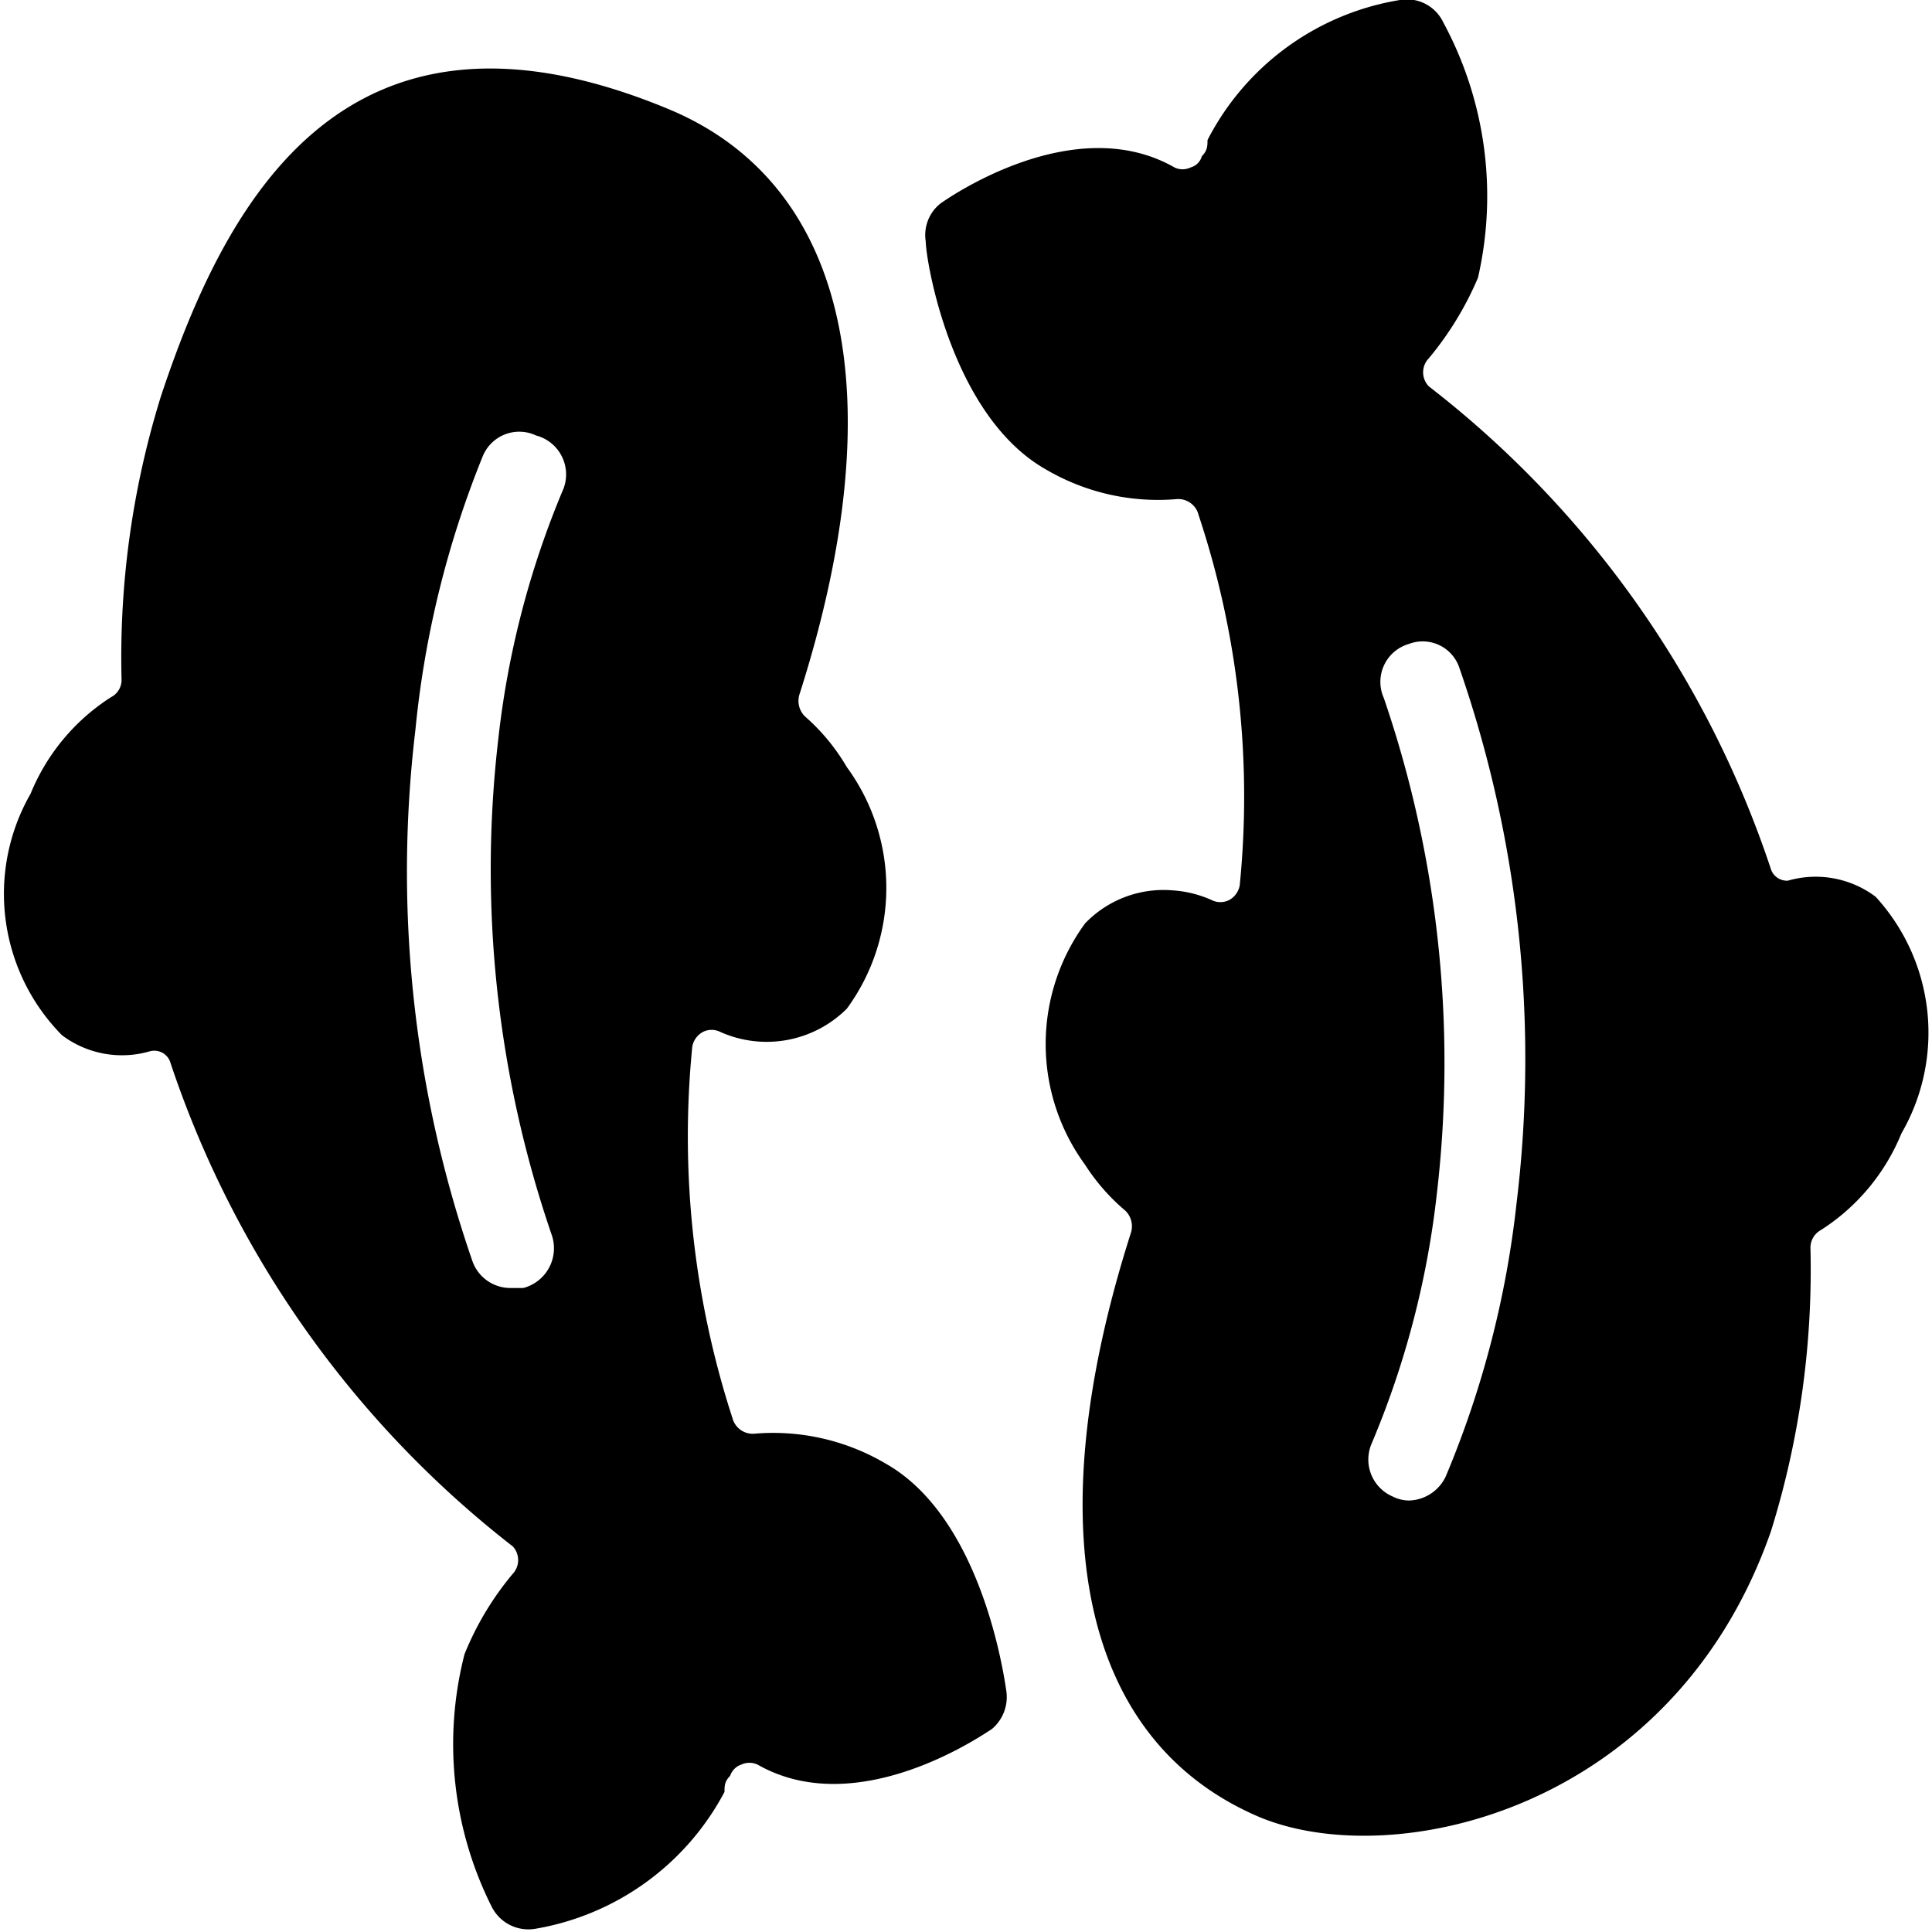
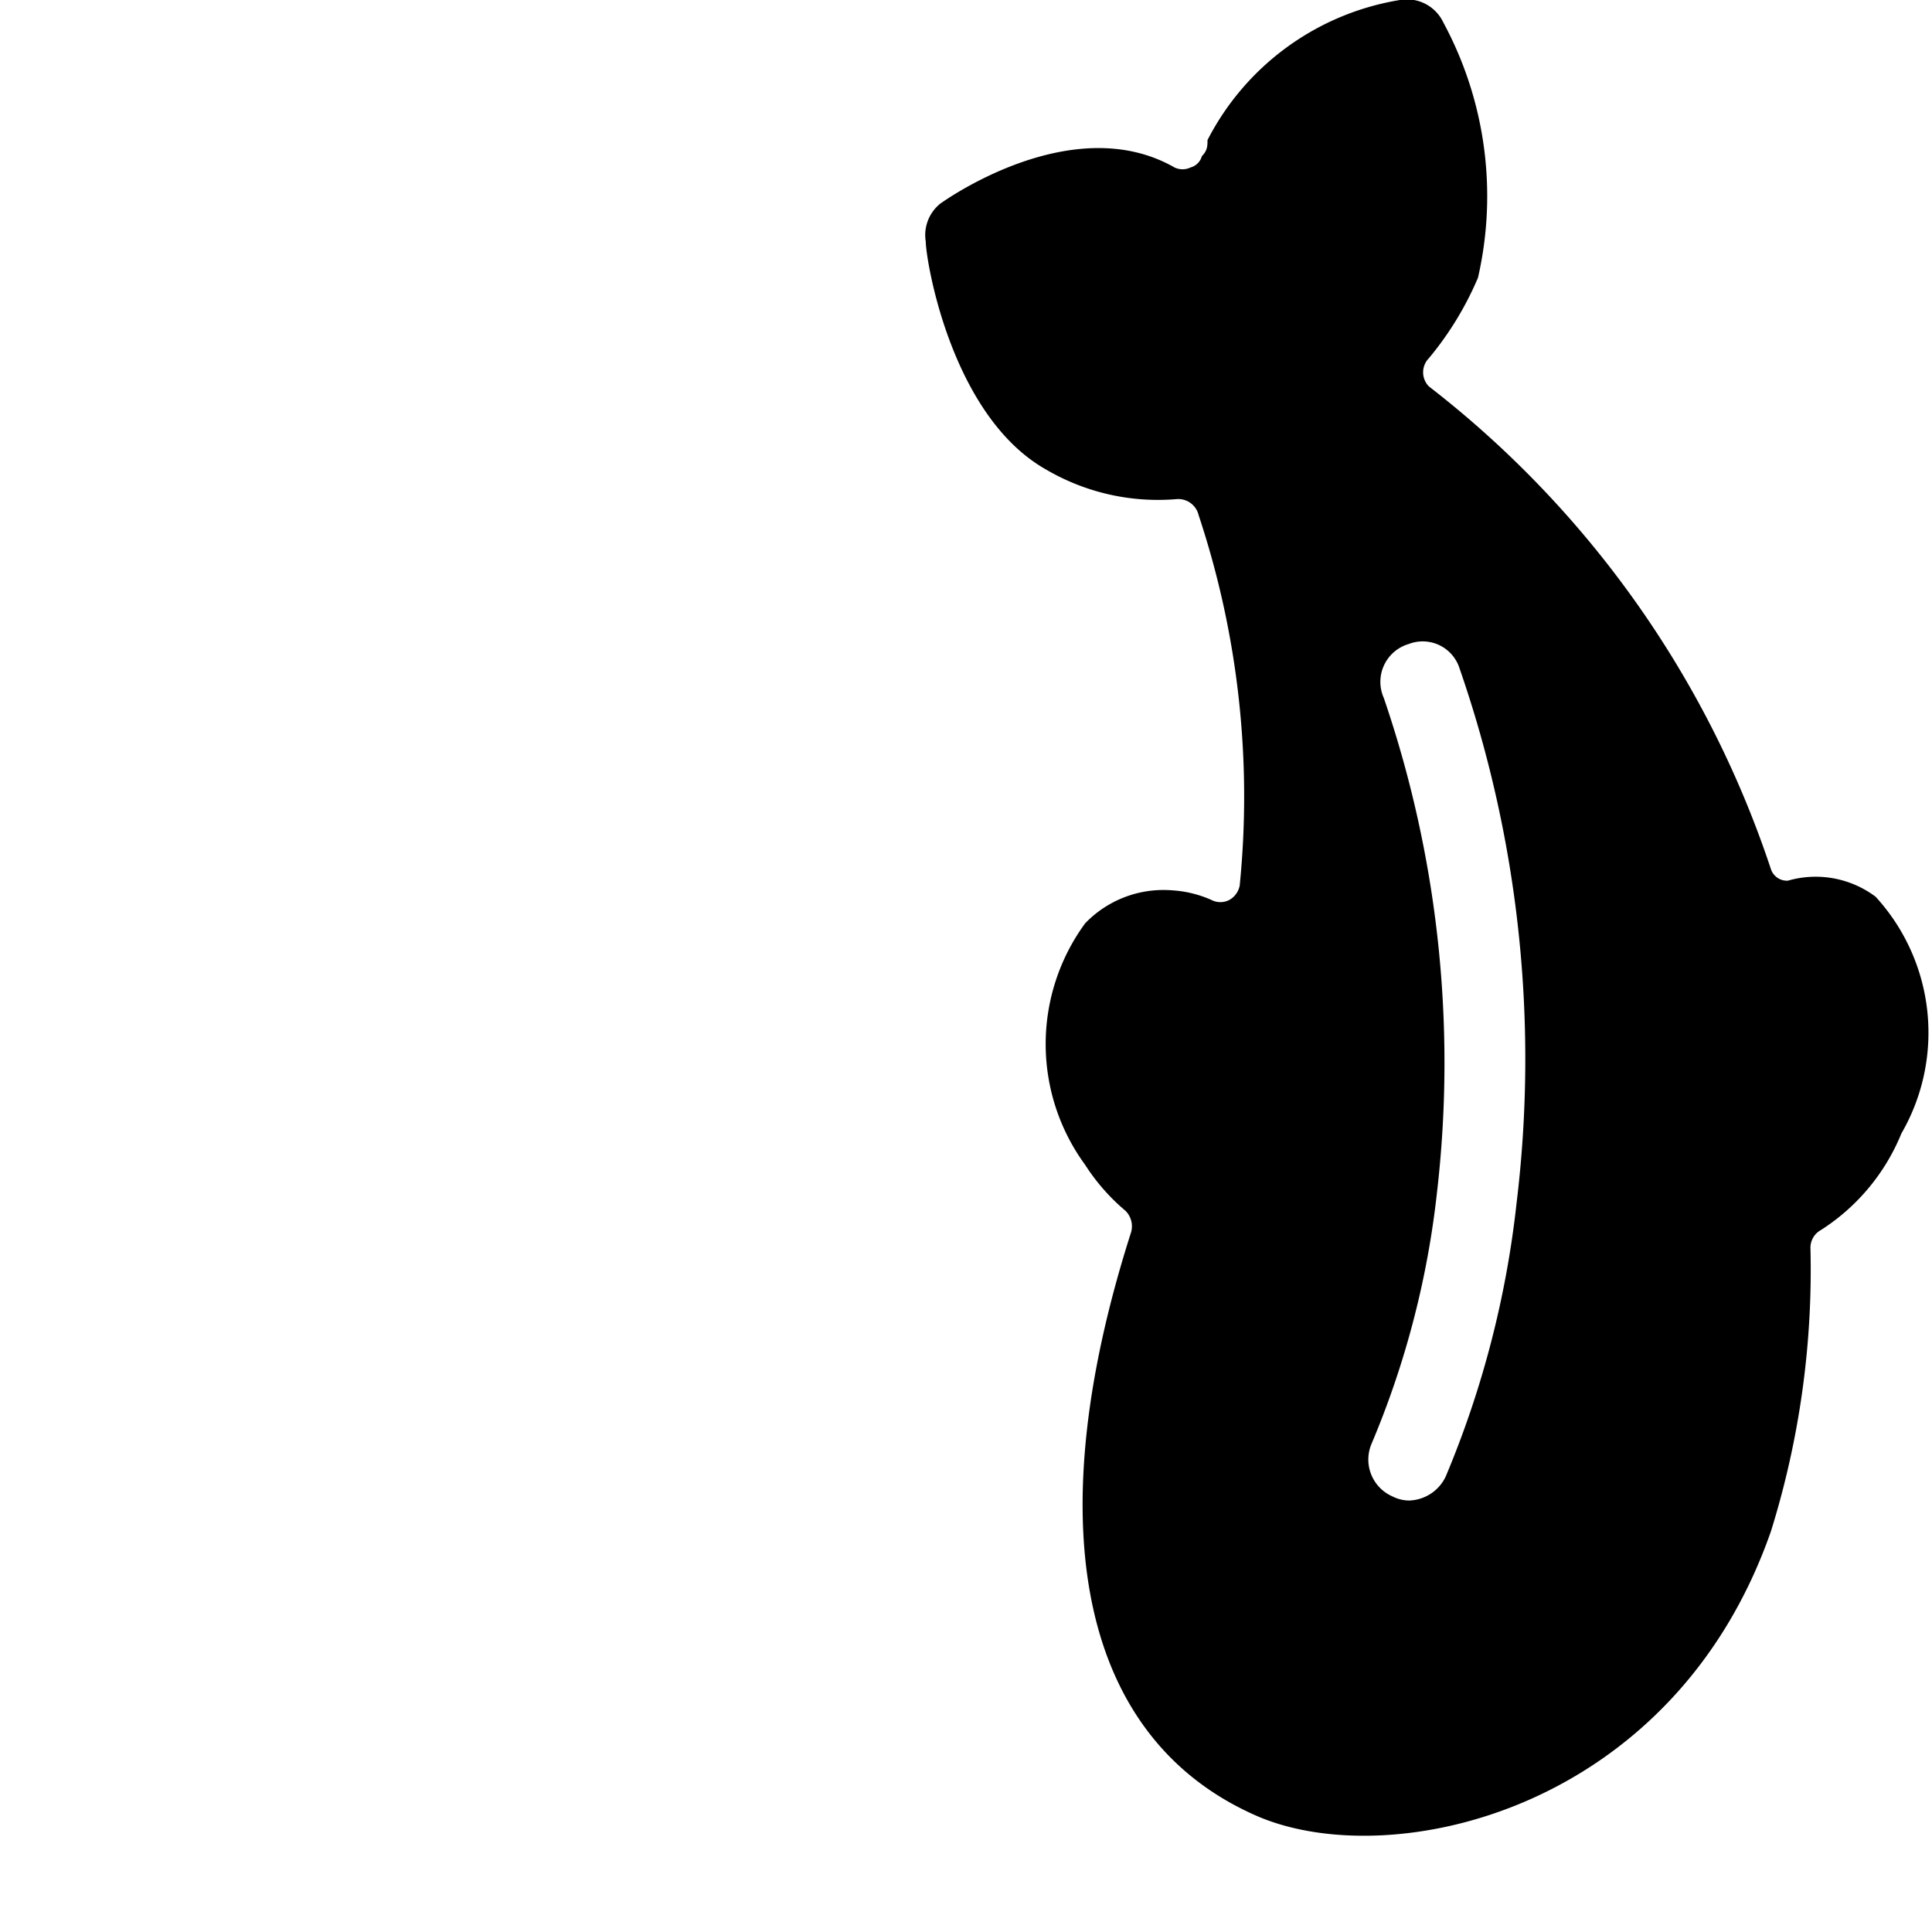
<svg xmlns="http://www.w3.org/2000/svg" viewBox="0 0 24 24">
  <g>
-     <path d="M11 18.18a2.75 2.75 0 0 0 -1.63 -0.37 0.26 0.26 0 0 1 -0.27 -0.19A11.32 11.32 0 0 1 8.6 13a0.26 0.26 0 0 1 0.13 -0.18 0.24 0.24 0 0 1 0.22 0 1.41 1.41 0 0 0 1.57 -0.29 2.54 2.54 0 0 0 0 -3A2.53 2.53 0 0 0 10 8.9a0.27 0.27 0 0 1 -0.07 -0.27c1.18 -3.69 0.61 -6.32 -1.59 -7.26C4.32 -0.32 2.82 2.45 2 4.92a10.92 10.92 0 0 0 -0.49 3.52 0.24 0.24 0 0 1 -0.13 0.22 2.58 2.58 0 0 0 -1 1.2 2.5 2.5 0 0 0 0.39 3 1.24 1.24 0 0 0 1.09 0.2 0.21 0.21 0 0 1 0.26 0.15 12.69 12.69 0 0 0 4.25 6 0.25 0.25 0 0 1 0 0.34 3.72 3.72 0 0 0 -0.6 1 4.5 4.5 0 0 0 0.34 3.14 0.51 0.51 0 0 0 0.54 0.27A3.28 3.28 0 0 0 9 22.26c0 -0.07 0 -0.13 0.07 -0.2a0.22 0.22 0 0 1 0.14 -0.14 0.24 0.24 0 0 1 0.2 0c1.26 0.72 2.84 -0.4 2.91 -0.44a0.52 0.52 0 0 0 0.18 -0.48c-0.03 -0.2 -0.31 -2.15 -1.5 -2.82ZM7 6.07a11.14 11.14 0 0 0 -0.81 3.11 14 14 0 0 0 0.66 6.15 0.51 0.51 0 0 1 -0.35 0.67l-0.16 0a0.5 0.5 0 0 1 -0.47 -0.33 14.8 14.8 0 0 1 -0.71 -6.6A12.18 12.18 0 0 1 6 5.66a0.49 0.49 0 0 1 0.66 -0.25 0.5 0.5 0 0 1 0.34 0.66Z" fill="#000000" stroke-width="1" />
    <path d="M23.3 11.14a1.24 1.24 0 0 0 -1.09 -0.2 0.21 0.21 0 0 1 -0.21 -0.14 12.59 12.59 0 0 0 -4.25 -6 0.25 0.25 0 0 1 0 -0.35 4 4 0 0 0 0.61 -1 4.54 4.54 0 0 0 -0.43 -3.17 0.5 0.5 0 0 0 -0.54 -0.28A3.28 3.28 0 0 0 15 1.74c0 0.07 0 0.13 -0.07 0.2a0.2 0.2 0 0 1 -0.14 0.14 0.23 0.23 0 0 1 -0.2 0c-1.26 -0.72 -2.84 0.4 -2.91 0.45a0.5 0.5 0 0 0 -0.18 0.47c0 0.22 0.31 2.16 1.49 2.83a2.75 2.75 0 0 0 1.63 0.37 0.26 0.26 0 0 1 0.27 0.2 11.08 11.08 0 0 1 0.51 4.6 0.26 0.26 0 0 1 -0.13 0.18 0.24 0.24 0 0 1 -0.22 0 1.41 1.41 0 0 0 -0.49 -0.12 1.35 1.35 0 0 0 -1.08 0.41 2.54 2.54 0 0 0 0 3 2.53 2.53 0 0 0 0.5 0.57 0.27 0.27 0 0 1 0.07 0.27c-1.18 3.69 -0.61 6.32 1.59 7.26 1.67 0.7 5.15 -0.08 6.36 -3.55a10.92 10.92 0 0 0 0.49 -3.52 0.25 0.25 0 0 1 0.13 -0.22 2.58 2.58 0 0 0 1 -1.2 2.5 2.5 0 0 0 -0.32 -2.94Zm-4.46 3.8a12.18 12.18 0 0 1 -0.88 3.4 0.52 0.52 0 0 1 -0.46 0.3 0.46 0.46 0 0 1 -0.2 -0.05 0.5 0.5 0 0 1 -0.26 -0.66 11.14 11.14 0 0 0 0.81 -3.11 14 14 0 0 0 -0.66 -6.15 0.49 0.49 0 0 1 0.31 -0.67 0.48 0.48 0 0 1 0.63 0.3 14.82 14.82 0 0 1 0.71 6.64Z" fill="#000000" stroke-width="1" />
  </g>
</svg>